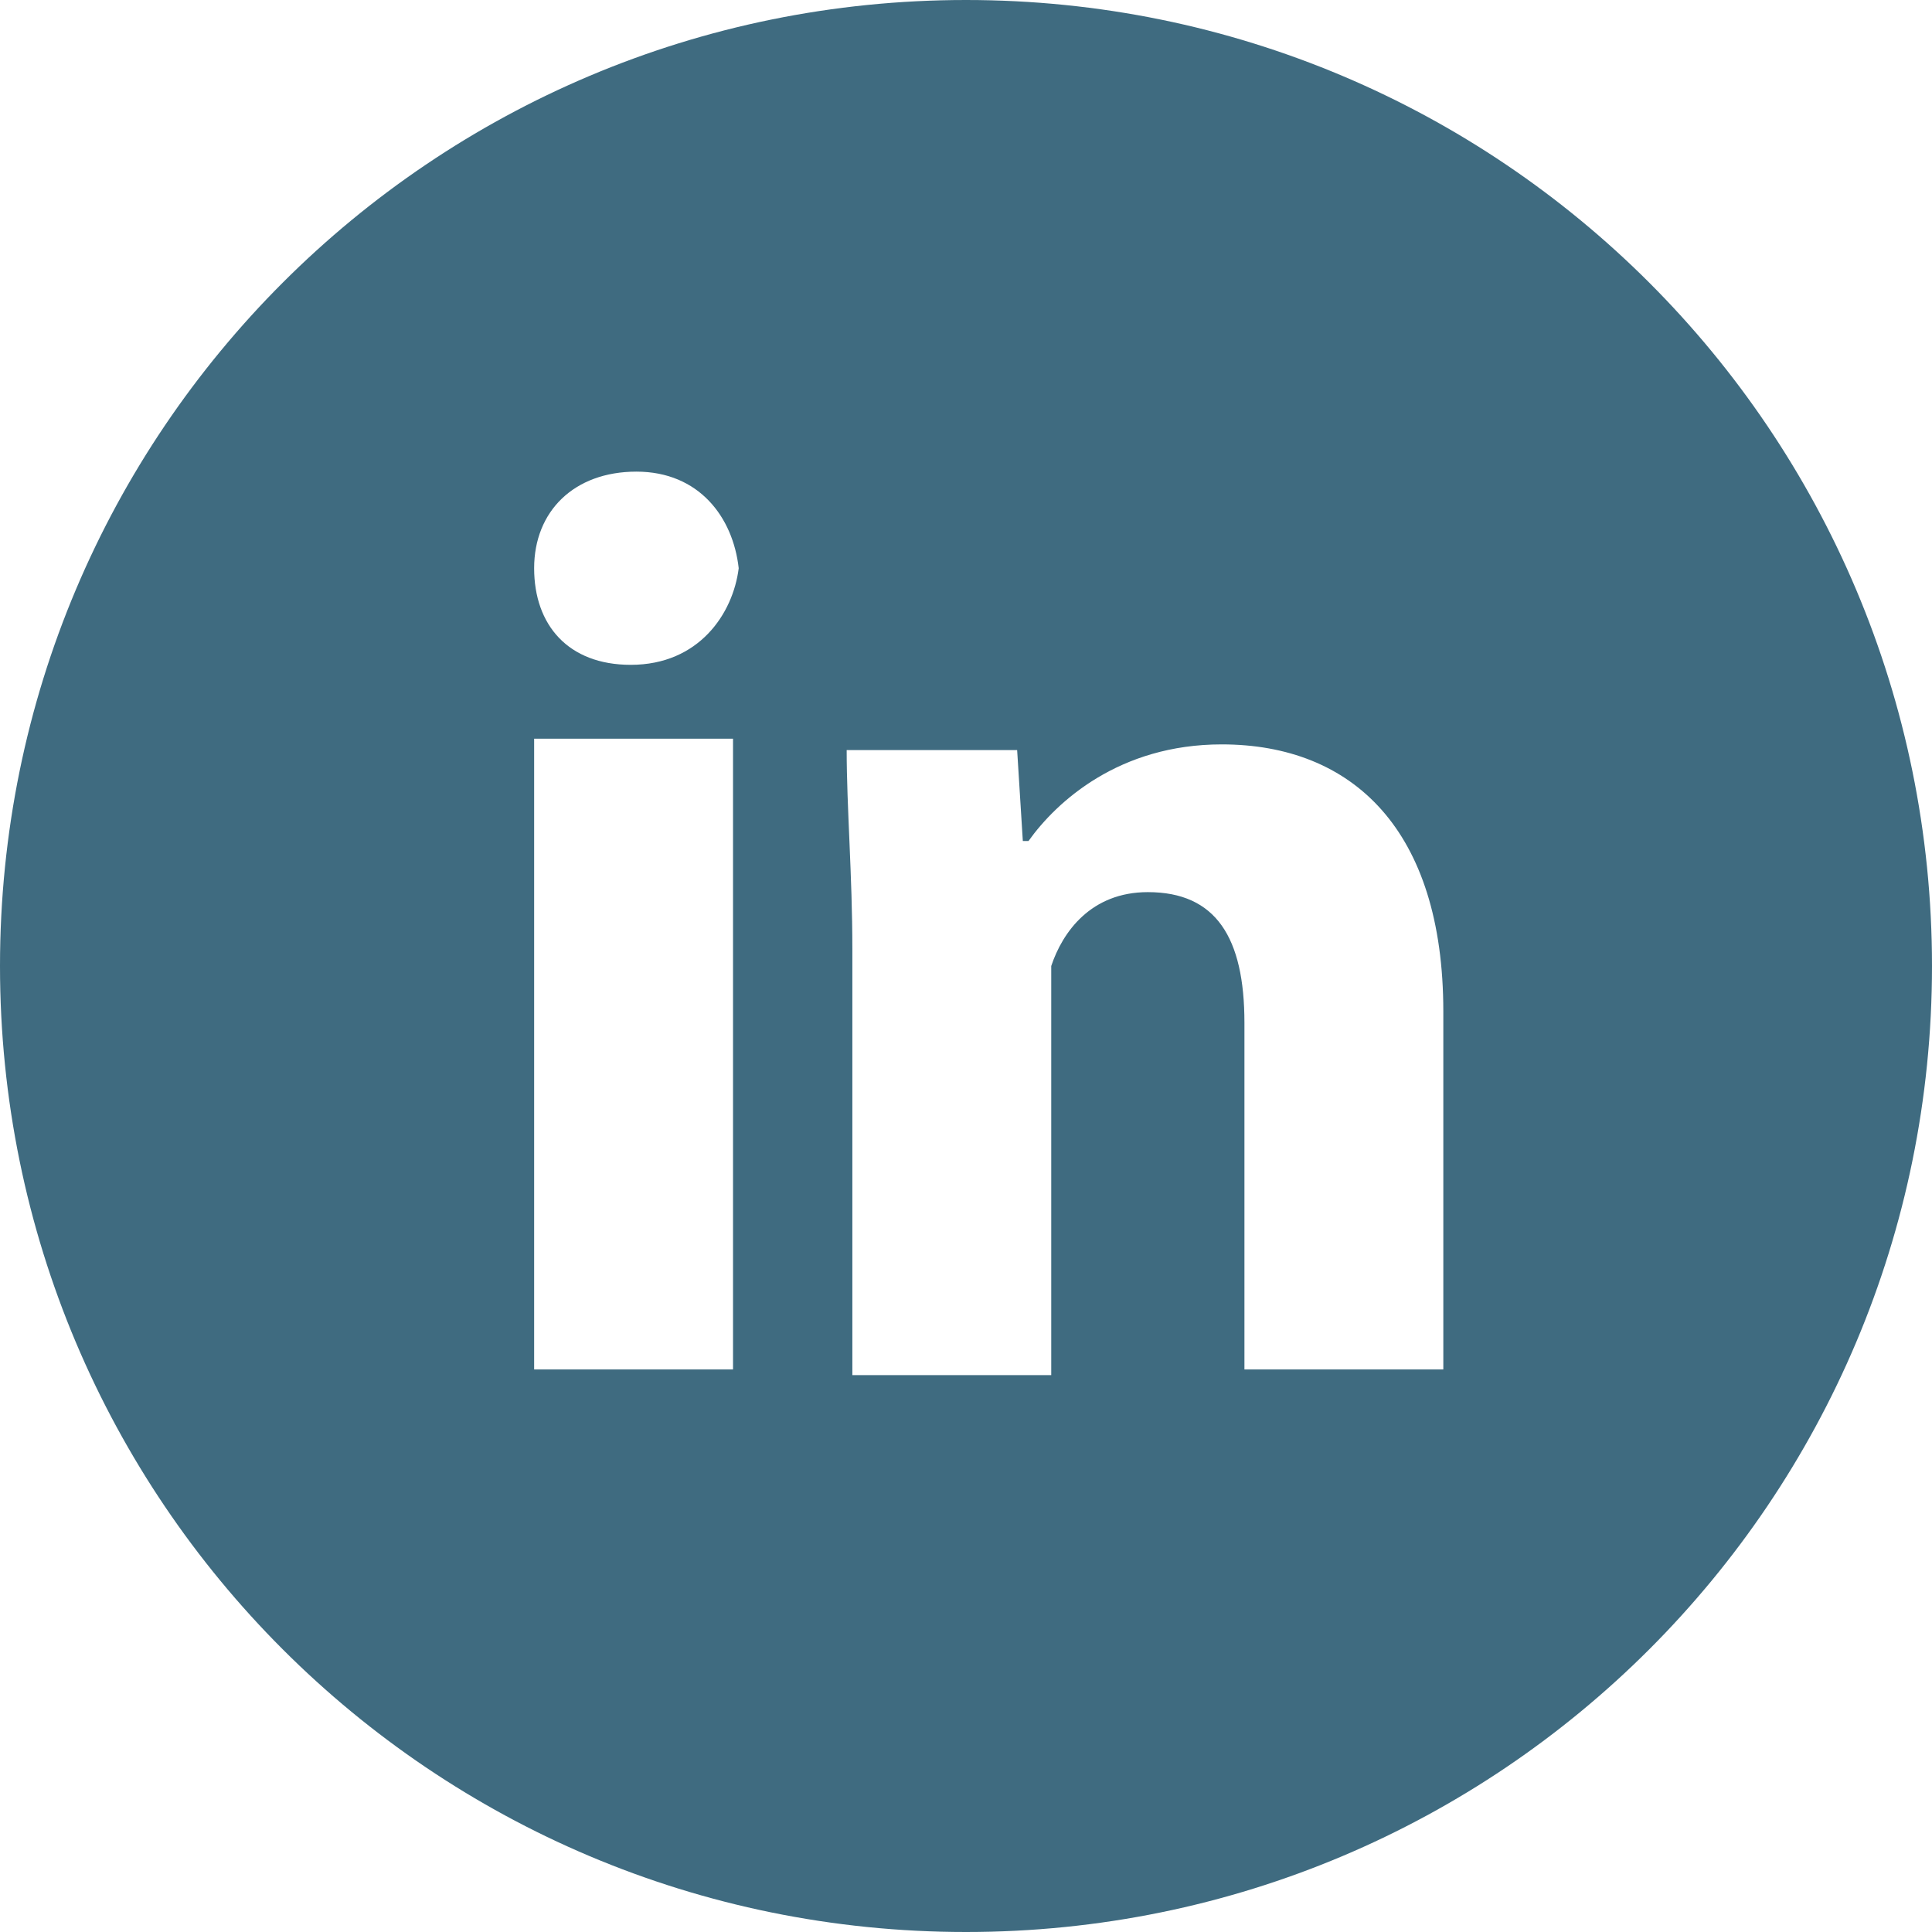
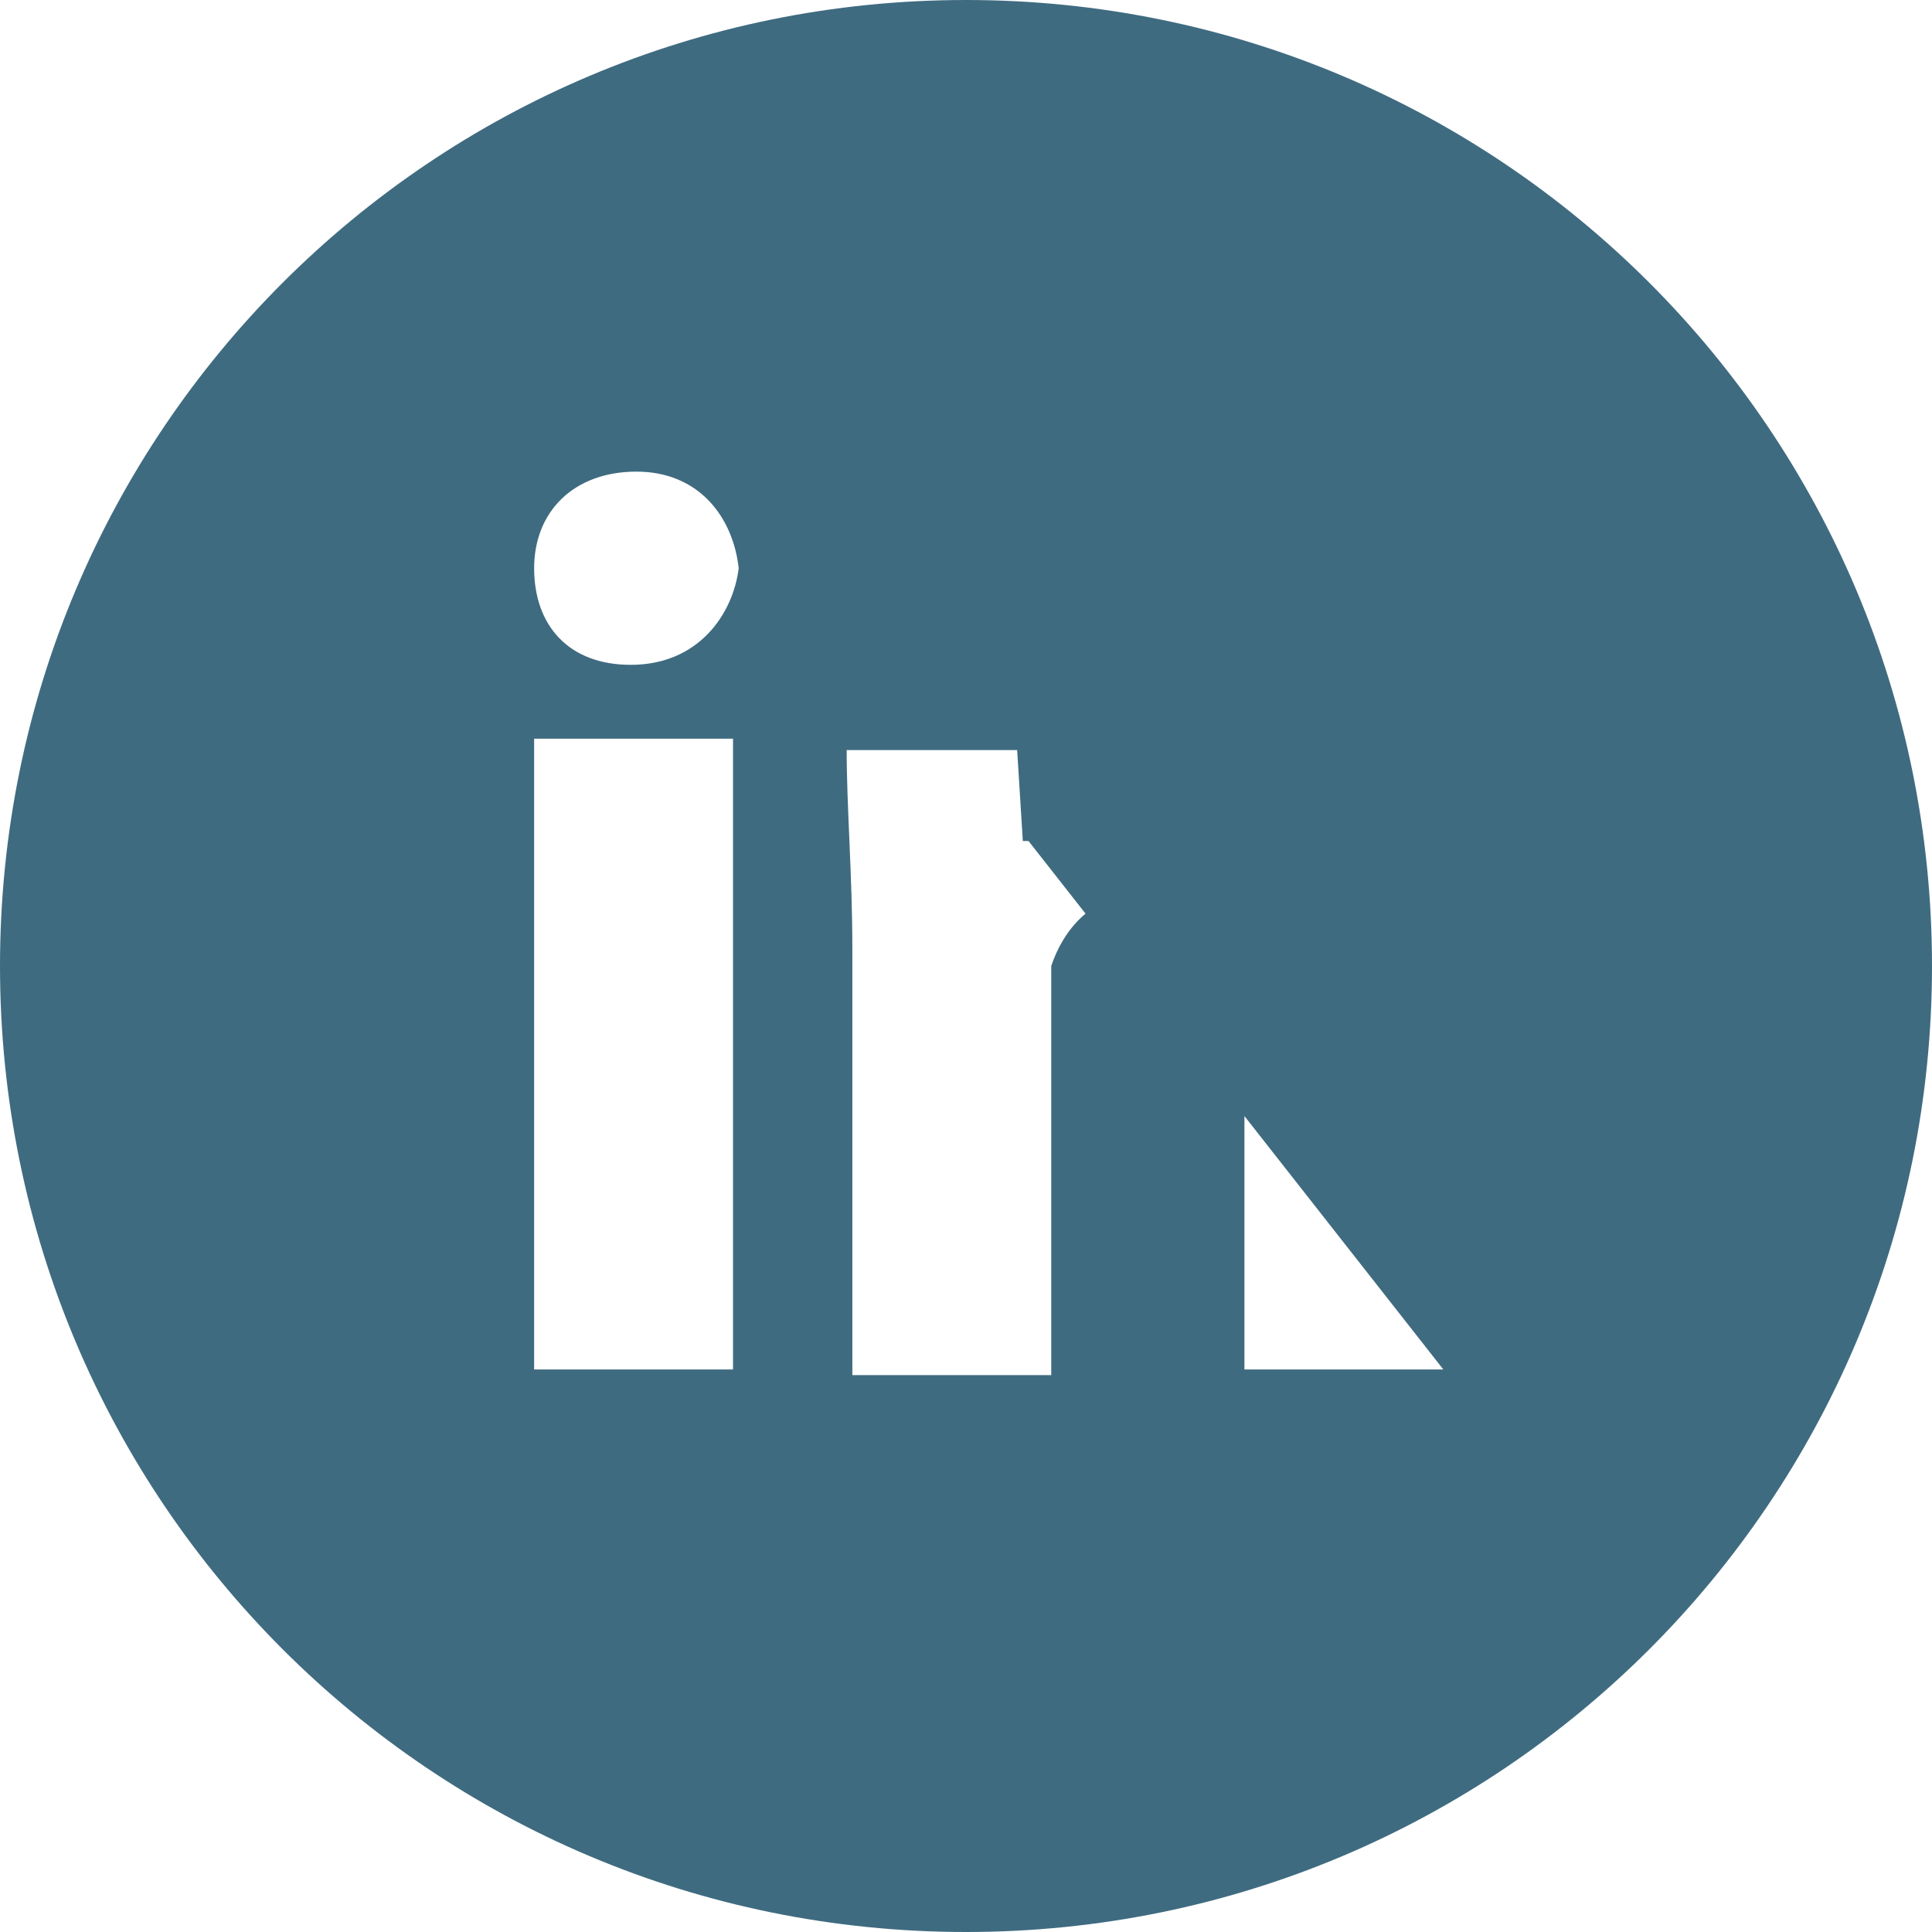
<svg xmlns="http://www.w3.org/2000/svg" width="34" height="34" viewBox="0 0 34 34">
-   <path d="M25.4 24.1h-3.5V18c0-1.5-.5-2.3-1.7-2.3-1 0-1.5.7-1.7 1.3 0 .1 0 .5 0 .8v6.4H15v-7.5c0-1.3-.1-2.5-.1-3.5h3l.1 1.6h.1c.5-.7 1.6-1.7 3.4-1.7 2.3 0 3.9 1.5 3.9 4.7 0-.3 0 6.3 0 6.3zM11.1 11.7c-1.1 0-1.7-.7-1.7-1.7s.7-1.7 1.8-1.7 1.7.8 1.8 1.7c-.1.8-.7 1.7-1.9 1.7zm1.8 12.4H9.4V13h3.5s0 11.1 0 11.1zM17 0C7.6 0 0 7.6 0 17s7.6 17 17 17 17-7.6 17-17S26.4 0 17 0z" fill="#3f6b80" />
+   <path d="M25.4 24.1h-3.5V18c0-1.5-.5-2.3-1.7-2.3-1 0-1.5.7-1.7 1.3 0 .1 0 .5 0 .8v6.4H15v-7.5c0-1.3-.1-2.5-.1-3.5h3l.1 1.6h.1zM11.1 11.7c-1.1 0-1.7-.7-1.7-1.7s.7-1.7 1.8-1.7 1.7.8 1.8 1.7c-.1.8-.7 1.7-1.9 1.7zm1.8 12.4H9.4V13h3.5s0 11.1 0 11.1zM17 0C7.6 0 0 7.6 0 17s7.6 17 17 17 17-7.6 17-17S26.4 0 17 0z" fill="#3f6b80" />
</svg>